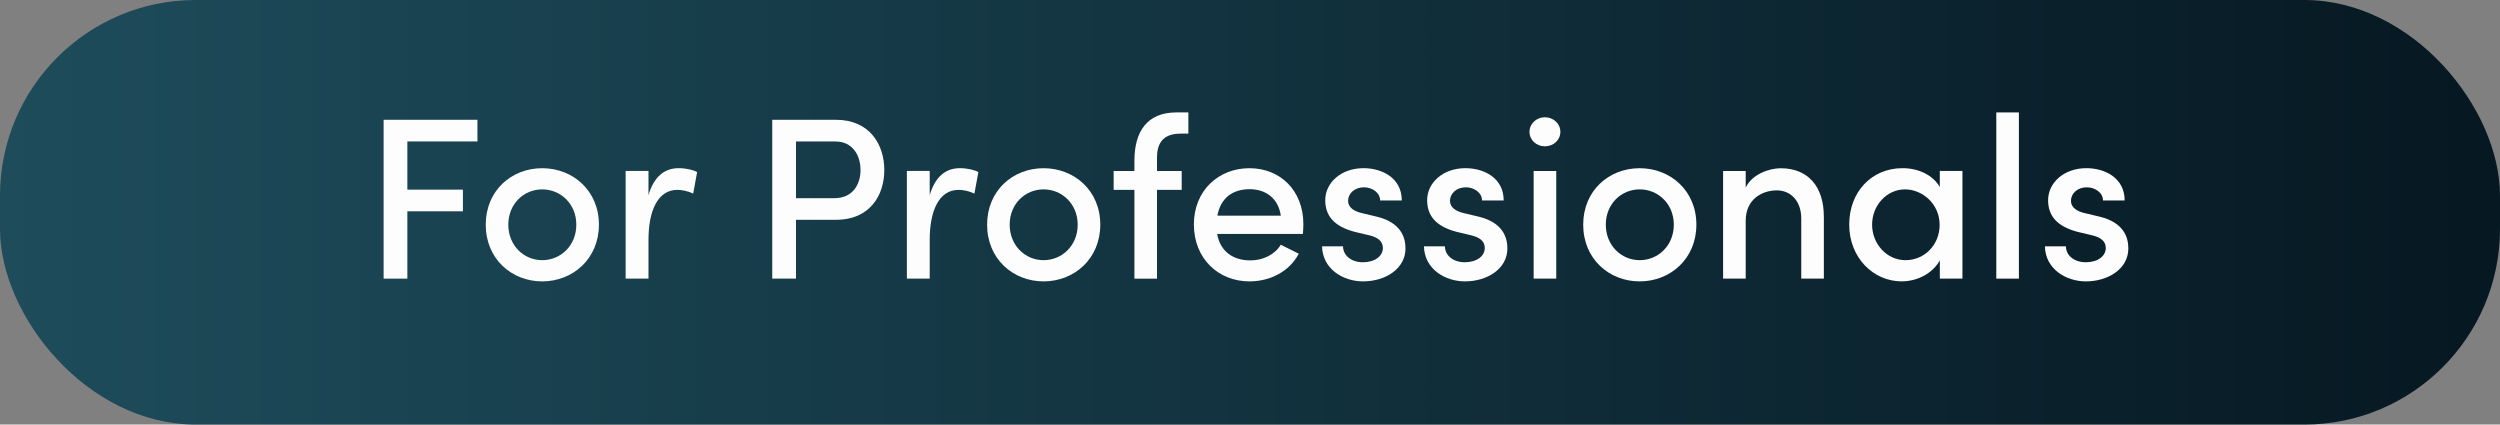
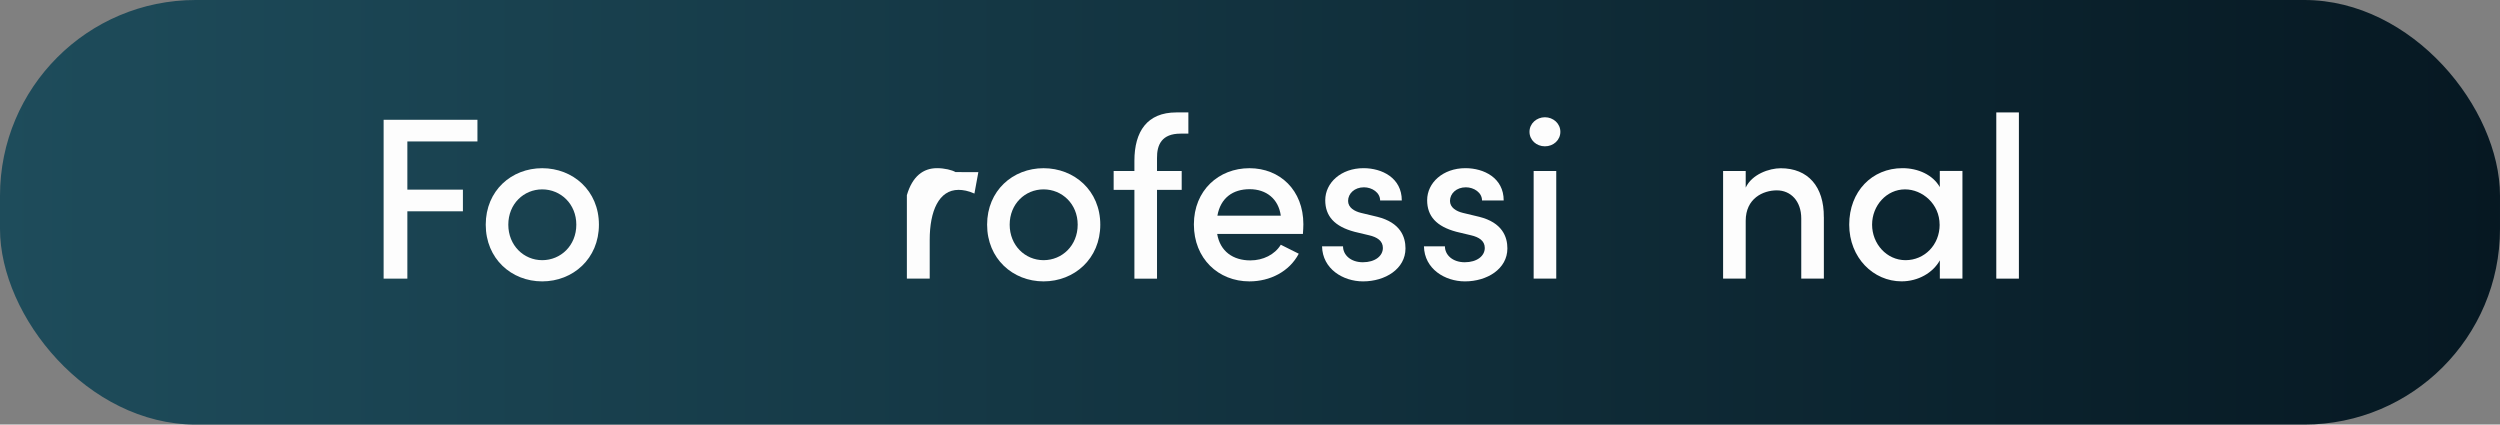
<svg xmlns="http://www.w3.org/2000/svg" id="Layer_1" version="1.1" viewBox="0 0 662.44 112.5">
  <rect x="0" y="0" width="662.44" height="112.5" fill="#808080" stroke="none" />
  <defs>
    <style>
      .st0 {
        fill: url(#linear-gradient);
      }

      .st1 {
        fill: #fdfdfd;
      }
    </style>
    <linearGradient id="linear-gradient" x1="0" y1="56.25" x2="662.44" y2="56.25" gradientUnits="userSpaceOnUse">
      <stop offset="0" stop-color="#1e4c5b" />
      <stop offset="1" stop-color="#061822" />
    </linearGradient>
  </defs>
  <rect class="st0" x="0" y="0" width="662.44" height="112.5" rx="51.86" ry="51.86" />
  <path class="st1" d="M126.51,37.48h-18.57v12.77h14.72v5.74h-14.72v17.84h-6.29V31.74h24.86v5.74Z" />
  <path class="st1" d="M128.71,59.53c0-9.04,6.84-14.96,14.96-14.96s15.03,5.92,15.03,14.96-6.9,15.03-15.03,15.03-14.96-5.99-14.96-15.03ZM152.71,59.53c0-5.5-4.15-9.35-9.04-9.35s-8.98,3.85-8.98,9.35,4.09,9.41,8.98,9.41,9.04-3.85,9.04-9.41Z" />
-   <path class="st1" d="M184.72,45.61l-1.04,5.68c-1.59-.73-3.05-.98-4.21-.98-5.19,0-7.64,5.56-7.64,13.25v10.26h-6.05v-28.52h6.05v6.41c1.47-5.01,4.34-7.15,8-7.15,1.95,0,3.97.49,4.89,1.04Z" />
-   <path class="st1" d="M221.49,31.74c9.04,0,12.83,6.66,12.83,13.32s-3.79,13.19-12.83,13.19h-10.57v15.58h-6.29V31.74h16.86ZM221.12,52.51c4.89,0,6.9-3.73,6.9-7.45s-1.95-7.57-6.66-7.57h-10.44v15.03h10.2Z" />
-   <path class="st1" d="M259.24,45.61l-1.04,5.68c-1.59-.73-3.05-.98-4.21-.98-5.19,0-7.64,5.56-7.64,13.25v10.26h-6.05v-28.52h6.05v6.41c1.47-5.01,4.34-7.15,8-7.15,1.95,0,3.97.49,4.89,1.04Z" />
+   <path class="st1" d="M259.24,45.61l-1.04,5.68c-1.59-.73-3.05-.98-4.21-.98-5.19,0-7.64,5.56-7.64,13.25v10.26h-6.05v-28.52v6.41c1.47-5.01,4.34-7.15,8-7.15,1.95,0,3.97.49,4.89,1.04Z" />
  <path class="st1" d="M261.56,59.53c0-9.04,6.84-14.96,14.96-14.96s15.03,5.92,15.03,14.96-6.9,15.03-15.03,15.03-14.96-5.99-14.96-15.03ZM285.56,59.53c0-5.5-4.15-9.35-9.04-9.35s-8.98,3.85-8.98,9.35,4.09,9.41,8.98,9.41,9.04-3.85,9.04-9.41Z" />
  <path class="st1" d="M312.81,35.41c-4.95,0-6.29,2.93-6.23,6.54v3.36h6.54v5.01h-6.54v23.52h-5.99v-23.52h-5.5v-5.01h5.5v-2.69c0-7.76,3.36-12.83,11.12-12.83h3.18v5.62h-2.08Z" />
  <path class="st1" d="M345.24,61.98h-22.72c.79,4.64,4.21,7.02,8.8,7.02,3.36,0,6.47-1.53,8.06-4.15l4.76,2.38c-2.5,4.76-7.64,7.33-13.07,7.33-8.25,0-14.72-6.05-14.72-15.09s6.6-14.9,14.72-14.9,14.29,5.86,14.29,14.84c0,.79-.06,1.65-.12,2.57ZM339.38,57.15c-.61-4.46-3.85-7.02-8.25-7.02s-7.7,2.26-8.55,7.02h16.8Z" />
  <path class="st1" d="M350.31,65.28h5.56c0,2.26,2.02,4.21,5.25,4.21s5.31-1.65,5.31-3.79c0-1.89-1.53-2.87-3.66-3.36l-3.85-.92c-5.31-1.41-7.76-4.15-7.76-8.37,0-4.64,4.21-8.49,10.14-8.49,4.89,0,10.14,2.57,10.14,8.55h-5.74c0-2.08-2.14-3.48-4.28-3.48-2.5,0-4.21,1.65-4.21,3.6,0,1.77,1.65,2.75,3.42,3.18l4.34,1.04c6.11,1.53,7.45,5.31,7.45,8.37,0,5.44-5.38,8.74-11.24,8.74-5.31,0-10.75-3.3-10.87-9.29Z" />
  <path class="st1" d="M377.31,65.28h5.56c0,2.26,2.02,4.21,5.25,4.21s5.31-1.65,5.31-3.79c0-1.89-1.53-2.87-3.66-3.36l-3.85-.92c-5.31-1.41-7.76-4.15-7.76-8.37,0-4.64,4.21-8.49,10.14-8.49,4.89,0,10.14,2.57,10.14,8.55h-5.74c0-2.08-2.14-3.48-4.28-3.48-2.5,0-4.21,1.65-4.21,3.6,0,1.77,1.65,2.75,3.42,3.18l4.34,1.04c6.11,1.53,7.45,5.31,7.45,8.37,0,5.44-5.38,8.74-11.24,8.74-5.31,0-10.75-3.3-10.87-9.29Z" />
  <path class="st1" d="M405.28,34.92c0-2.2,1.89-3.85,4.09-3.85s4.09,1.65,4.09,3.85-1.83,3.85-4.09,3.85-4.09-1.65-4.09-3.85ZM406.38,73.83v-28.52h5.99v28.52h-5.99Z" />
-   <path class="st1" d="M419.51,59.53c0-9.04,6.84-14.96,14.96-14.96s15.03,5.92,15.03,14.96-6.9,15.03-15.03,15.03-14.96-5.99-14.96-15.03ZM443.52,59.53c0-5.5-4.15-9.35-9.04-9.35s-8.98,3.85-8.98,9.35,4.09,9.41,8.98,9.41,9.04-3.85,9.04-9.41Z" />
  <path class="st1" d="M483.28,57.52v16.31h-5.99v-15.94c0-4.64-2.81-7.45-6.47-7.45s-8.25,2.14-8.25,8.06v15.33h-5.99v-28.52h5.99v4.4c1.65-3.54,6.23-5.13,9.28-5.13,7.21,0,11.48,4.83,11.42,12.95Z" />
  <path class="st1" d="M514.01,45.3h5.99v28.52h-5.99v-4.83c-1.83,3.3-5.74,5.56-10.14,5.56-7.45,0-13.87-6.23-13.87-15.03s6.05-14.96,14.11-14.96c4.15,0,8.06,1.77,9.89,5.01v-4.28ZM513.95,59.53c0-5.5-4.58-9.35-9.16-9.35-4.89,0-8.73,4.28-8.73,9.35s3.85,9.41,8.86,9.41,9.04-4.03,9.04-9.41Z" />
  <path class="st1" d="M528.97,73.83V29.79h5.99v44.04h-5.99Z" />
-   <path class="st1" d="M541.86,65.28h5.56c0,2.26,2.02,4.21,5.25,4.21s5.31-1.65,5.31-3.79c0-1.89-1.53-2.87-3.67-3.36l-3.85-.92c-5.31-1.41-7.76-4.15-7.76-8.37,0-4.64,4.21-8.49,10.14-8.49,4.89,0,10.14,2.57,10.14,8.55h-5.74c0-2.08-2.14-3.48-4.28-3.48-2.5,0-4.21,1.65-4.21,3.6,0,1.77,1.65,2.75,3.42,3.18l4.34,1.04c6.11,1.53,7.45,5.31,7.45,8.37,0,5.44-5.38,8.74-11.24,8.74-5.31,0-10.75-3.3-10.87-9.29Z" />
</svg>